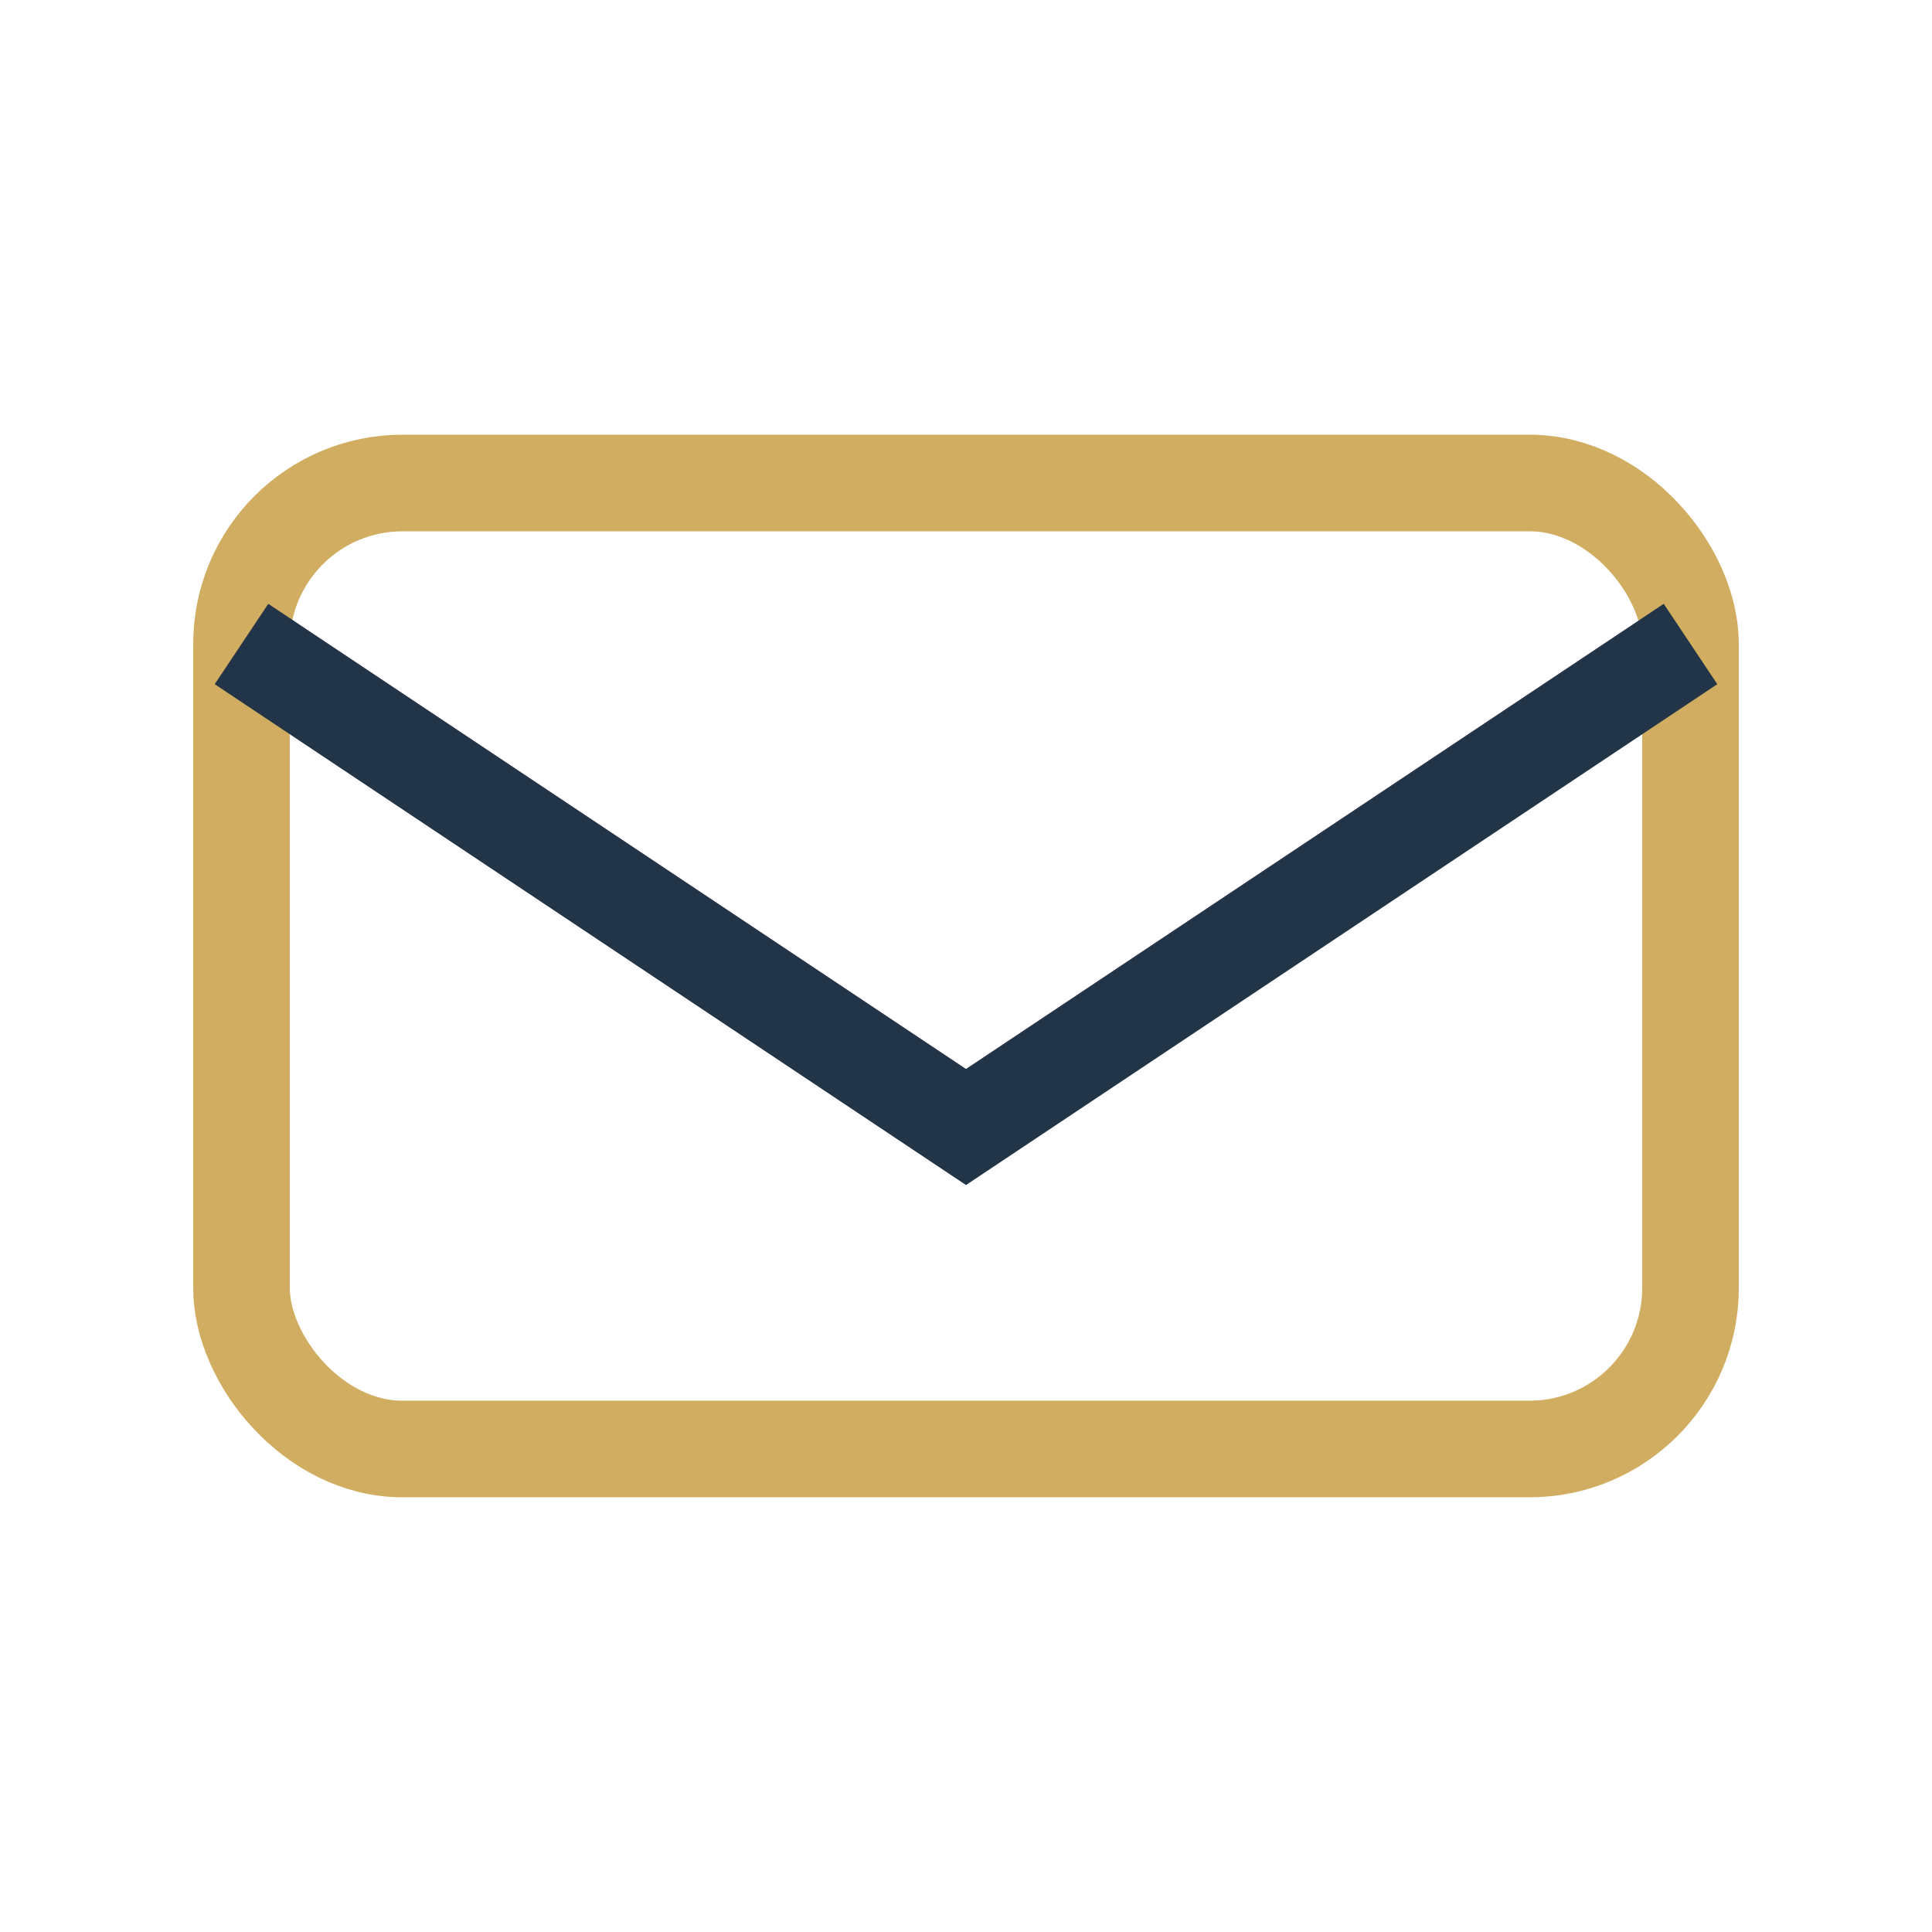
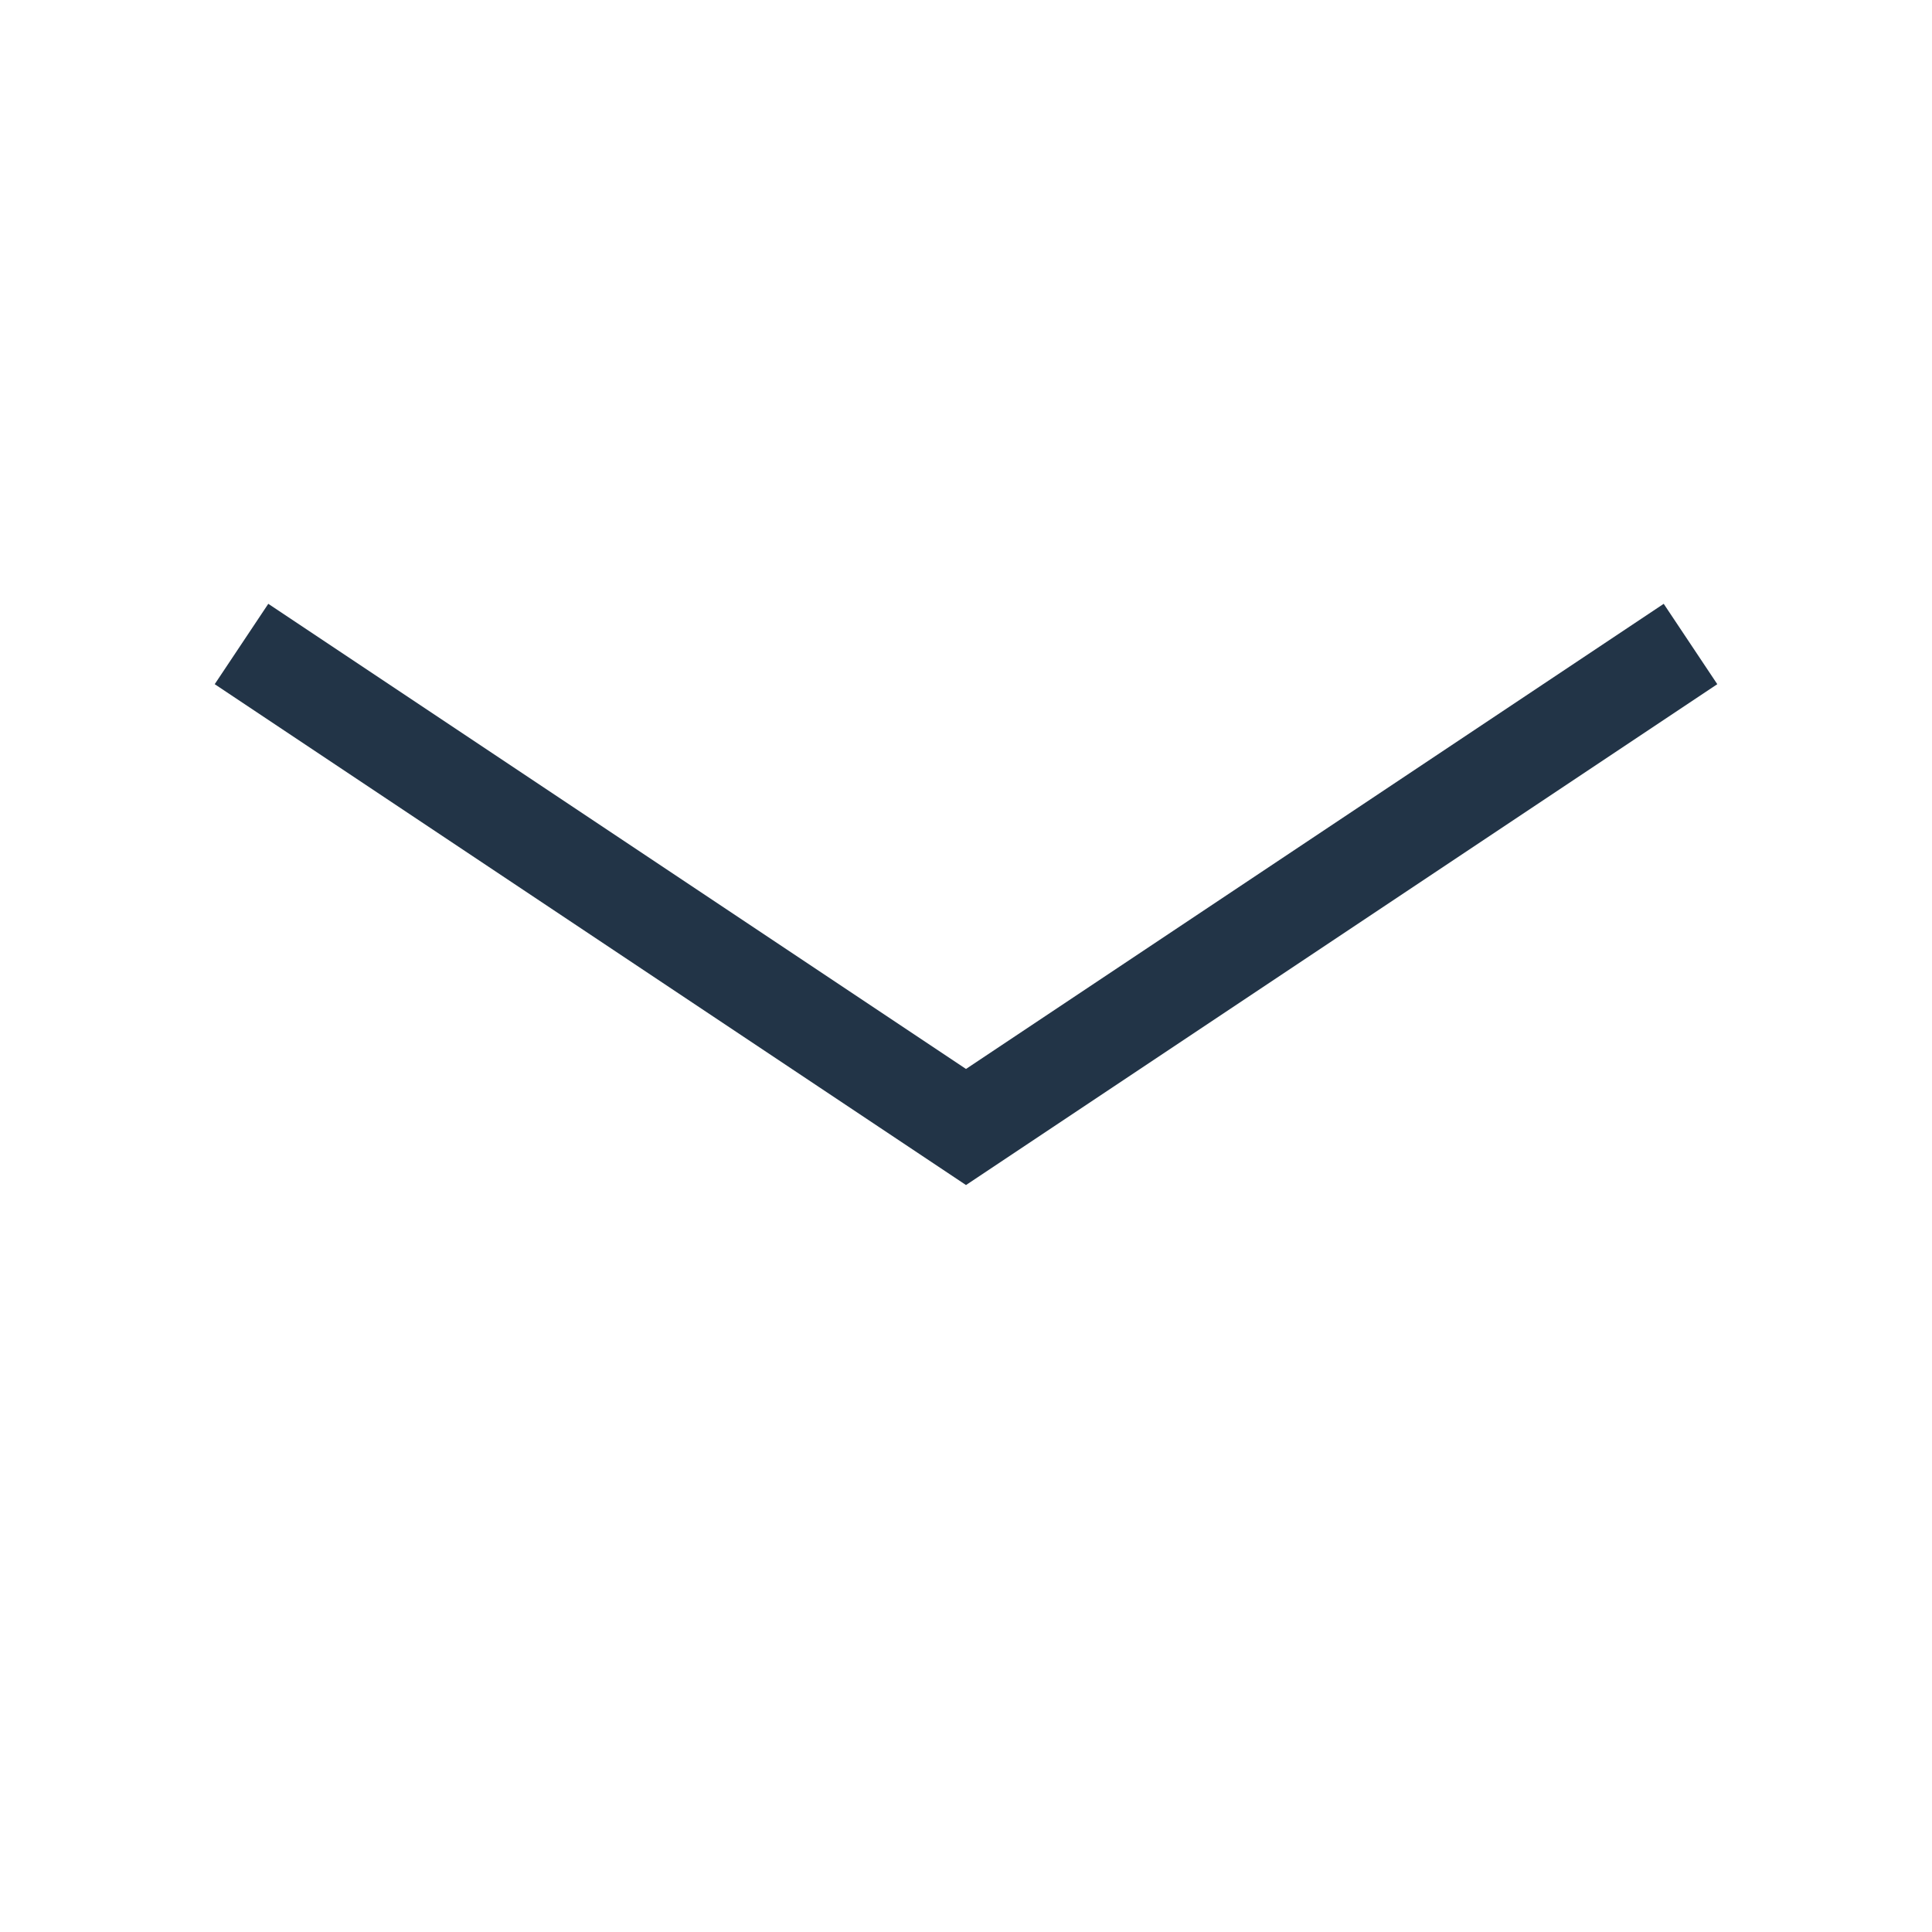
<svg xmlns="http://www.w3.org/2000/svg" width="24" height="24" viewBox="0 0 24 24">
-   <rect x="3" y="6" width="18" height="12" rx="2" fill="none" stroke="#D0AD61" stroke-width="1.2" />
  <path d="M3 8l9 6 9-6" fill="none" stroke="#223447" stroke-width="1.2" />
</svg>